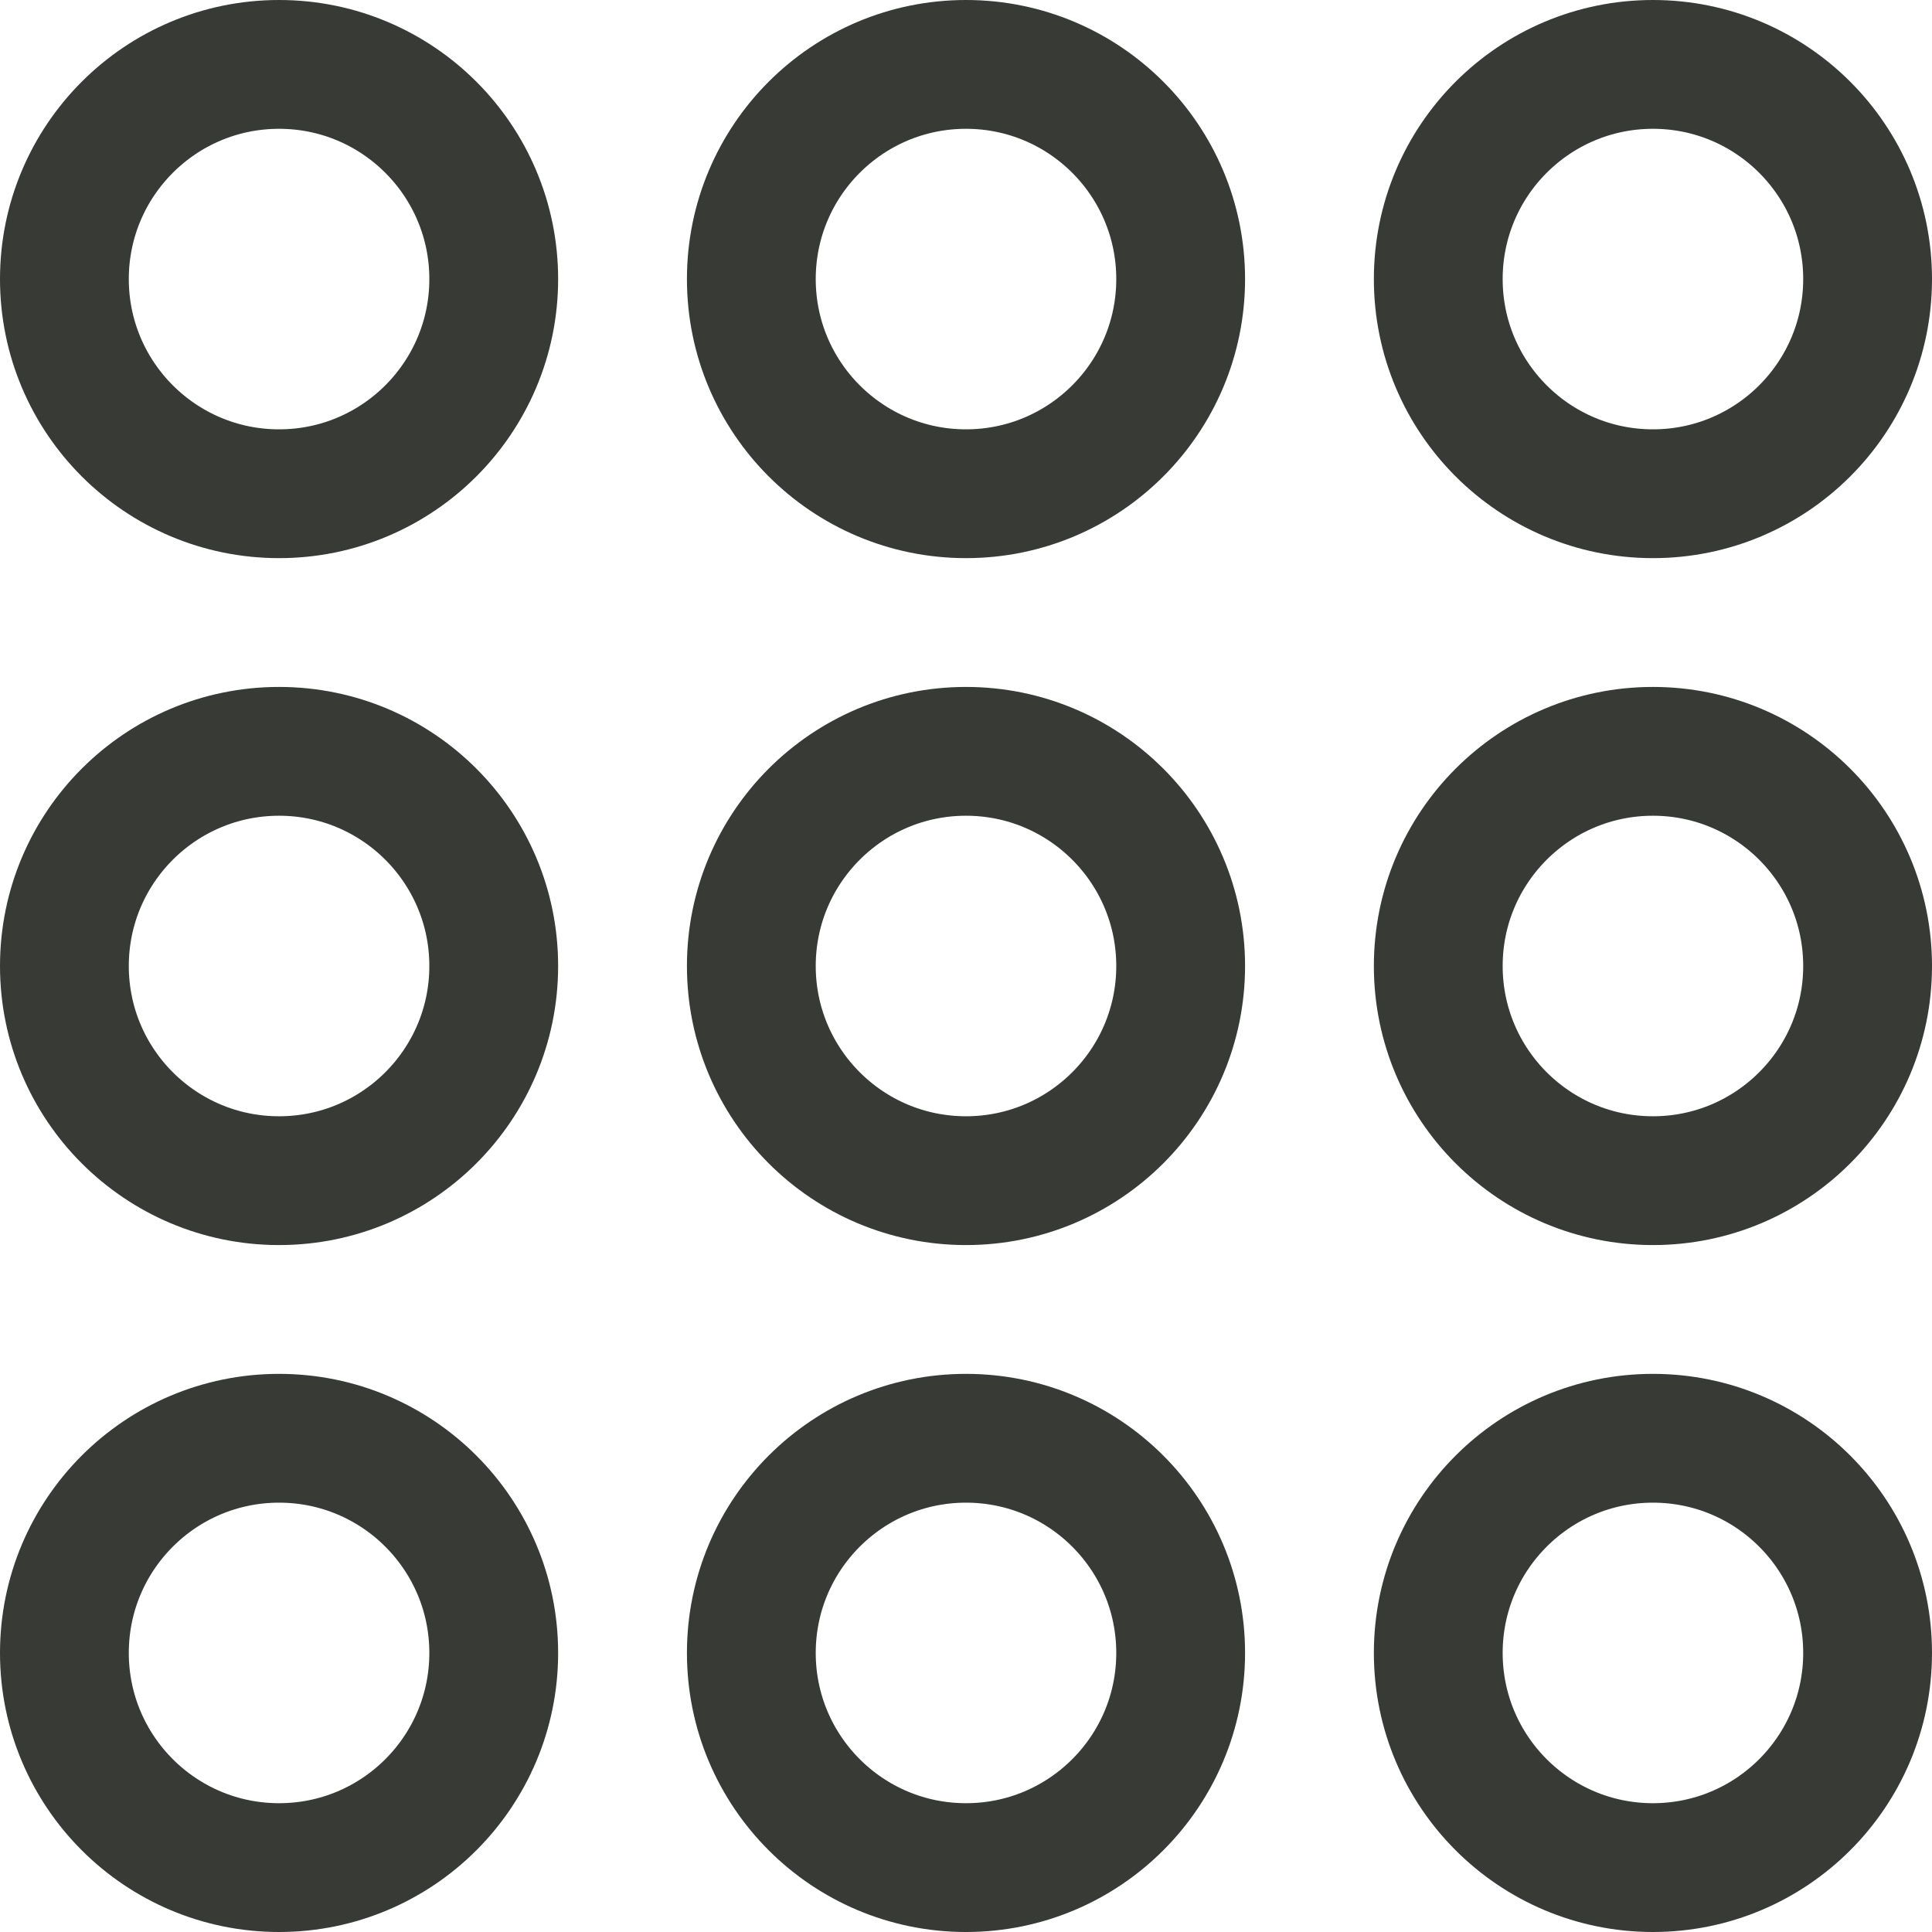
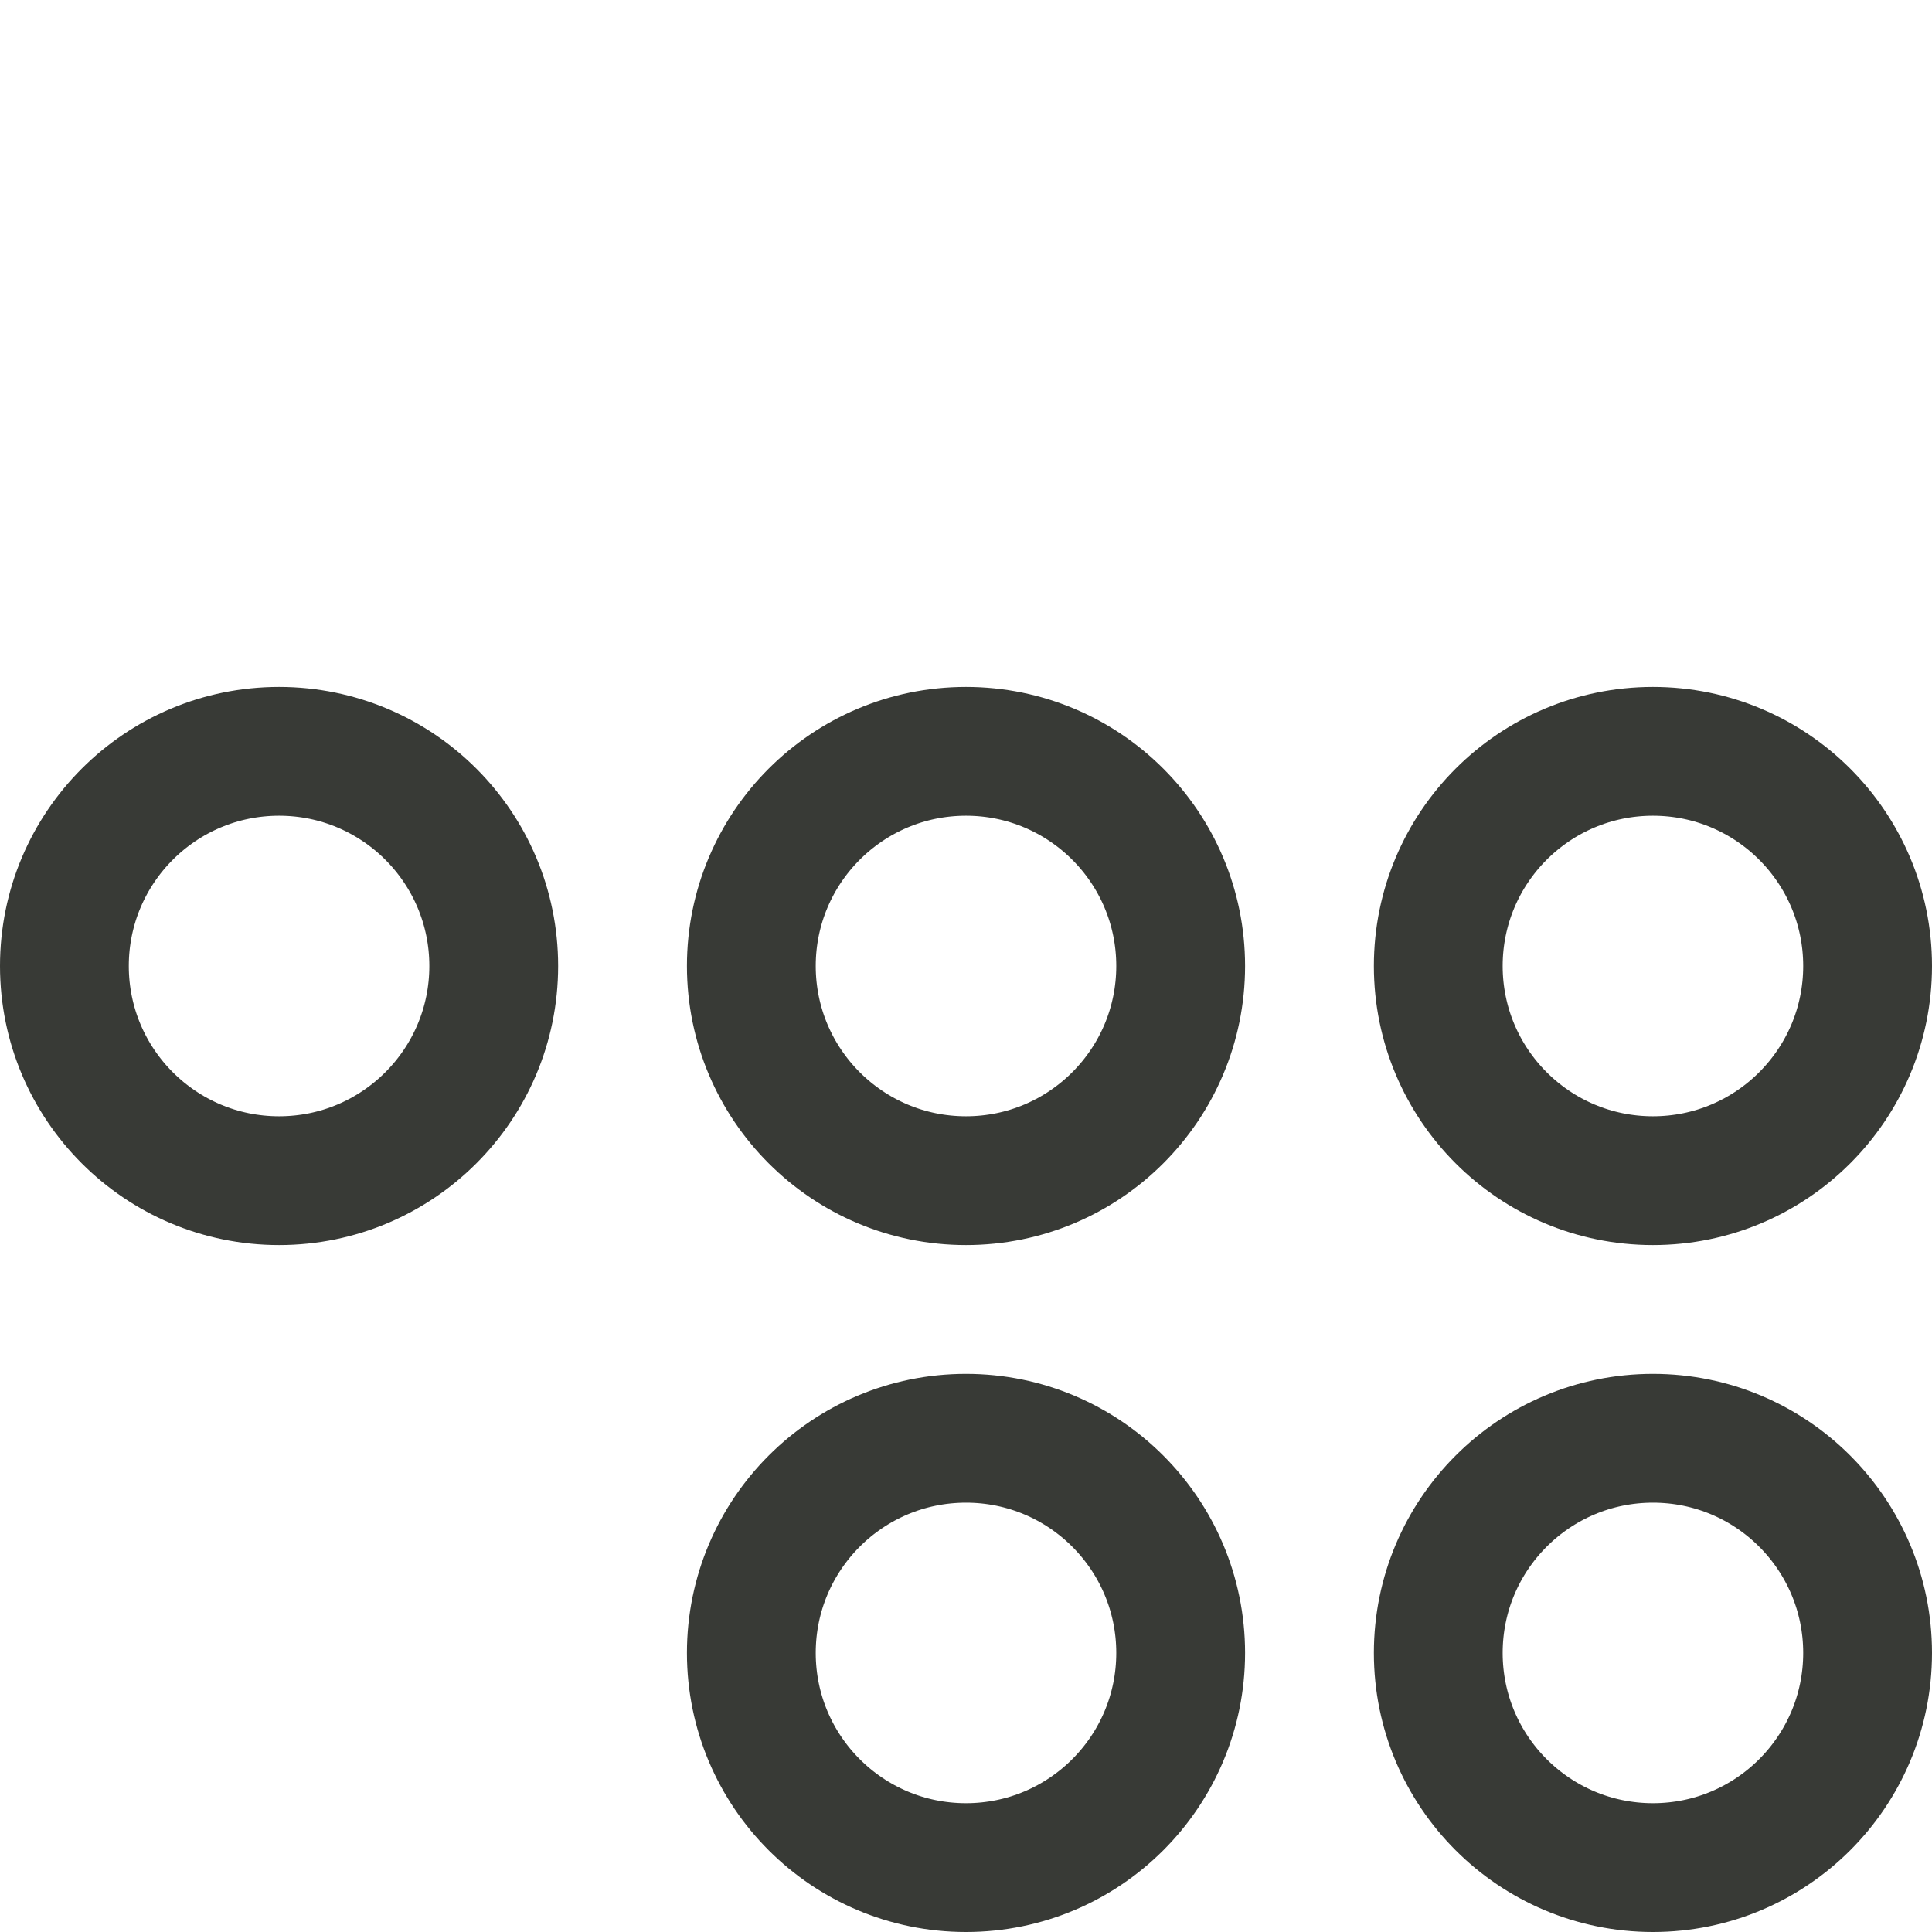
<svg xmlns="http://www.w3.org/2000/svg" width="22.5" height="22.5" viewBox="0 0 22.5 22.5">
  <g id="Keypad" transform="translate(-352.75 -1367.75)">
-     <circle id="Ellipse_4" data-name="Ellipse 4" cx="2.5" cy="2.5" r="2.5" transform="translate(353.5 1368.5)" fill="none" stroke="#383a36" stroke-width="1.5" />
    <circle id="Ellipse_5" data-name="Ellipse 5" cx="2.5" cy="2.5" r="2.5" transform="translate(353.5 1376.5)" fill="none" stroke="#383a36" stroke-width="1.5" />
-     <circle id="Ellipse_6" data-name="Ellipse 6" cx="2.5" cy="2.5" r="2.5" transform="translate(361.5 1368.5)" fill="none" stroke="#383a36" stroke-width="1.5" />
    <circle id="Ellipse_7" data-name="Ellipse 7" cx="2.5" cy="2.5" r="2.5" transform="translate(361.5 1376.5)" fill="none" stroke="#383a36" stroke-width="1.5" />
    <circle id="Ellipse_8" data-name="Ellipse 8" cx="2.5" cy="2.5" r="2.5" transform="translate(361.5 1384.5)" fill="none" stroke="#383a36" stroke-width="1.5" />
-     <circle id="Ellipse_9" data-name="Ellipse 9" cx="2.5" cy="2.5" r="2.5" transform="translate(369.5 1368.5)" fill="none" stroke="#383a36" stroke-width="1.5" />
    <circle id="Ellipse_10" data-name="Ellipse 10" cx="2.5" cy="2.5" r="2.5" transform="translate(369.5 1376.5)" fill="none" stroke="#383a36" stroke-width="1.5" />
-     <circle id="Ellipse_11" data-name="Ellipse 11" cx="2.5" cy="2.5" r="2.5" transform="translate(353.5 1384.5)" fill="none" stroke="#383a36" stroke-width="1.5" />
    <circle id="Ellipse_12" data-name="Ellipse 12" cx="2.5" cy="2.5" r="2.5" transform="translate(369.5 1384.5)" fill="none" stroke="#383a36" stroke-width="1.5" />
  </g>
</svg>